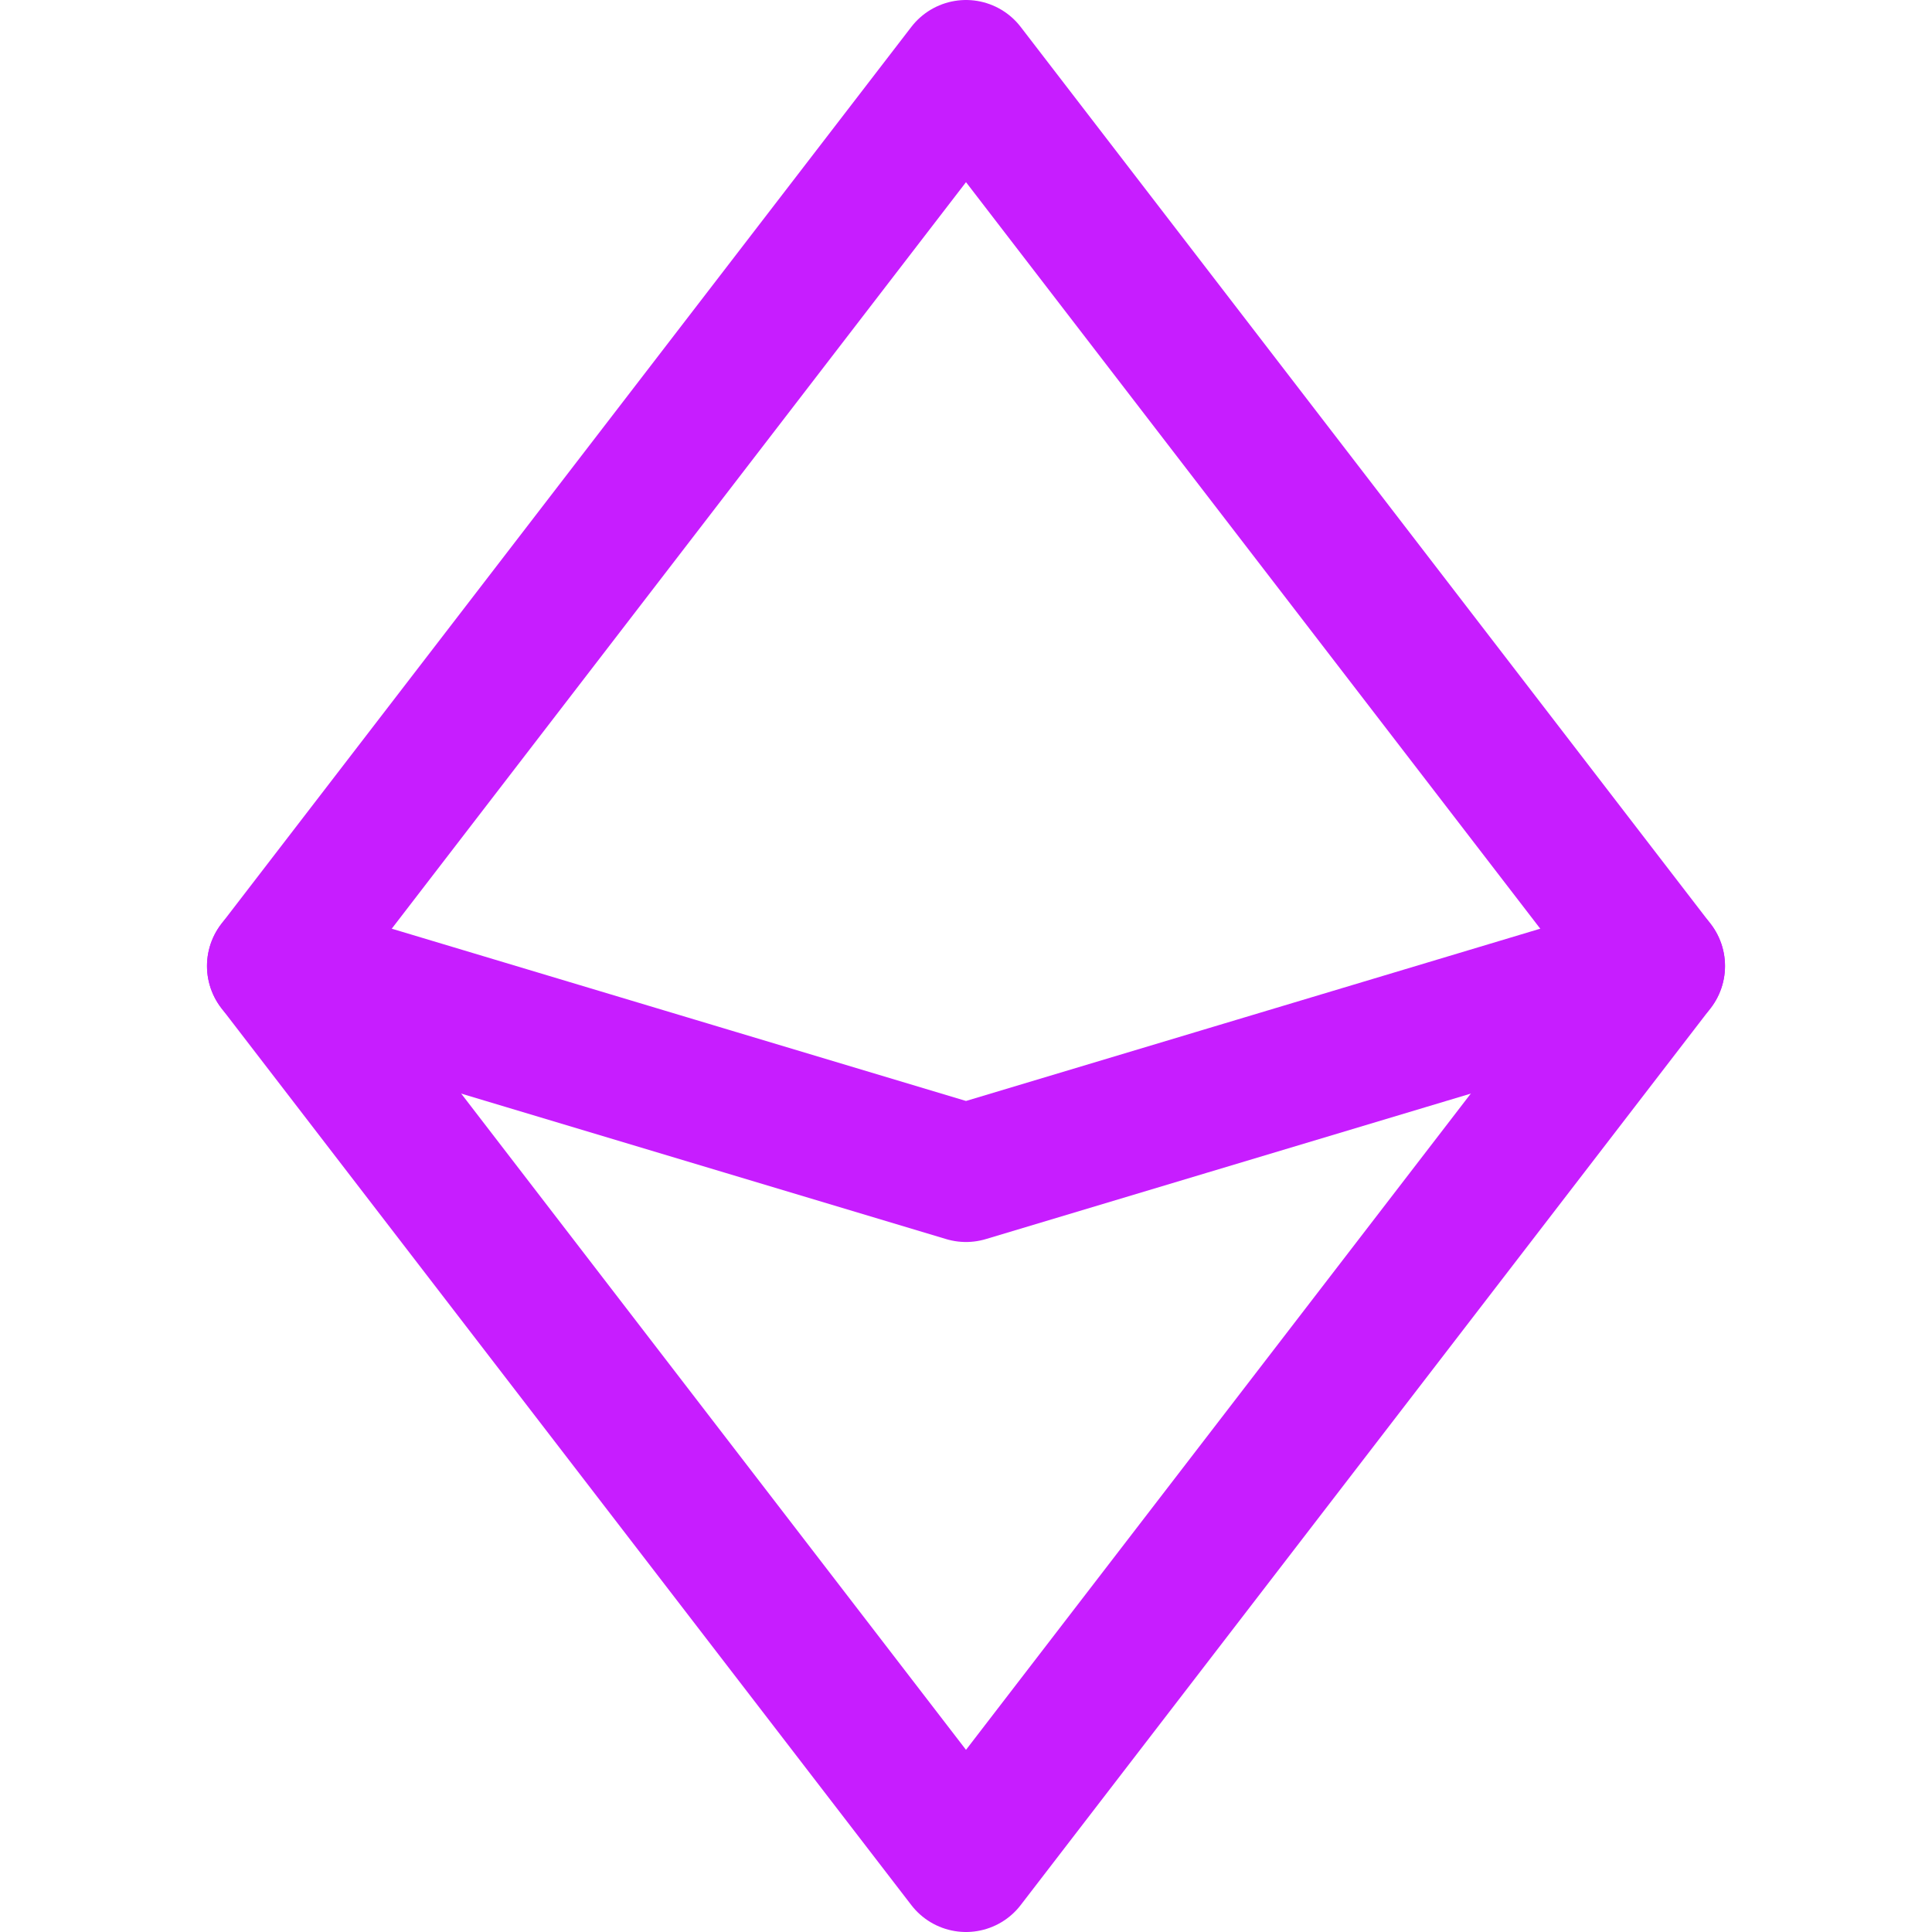
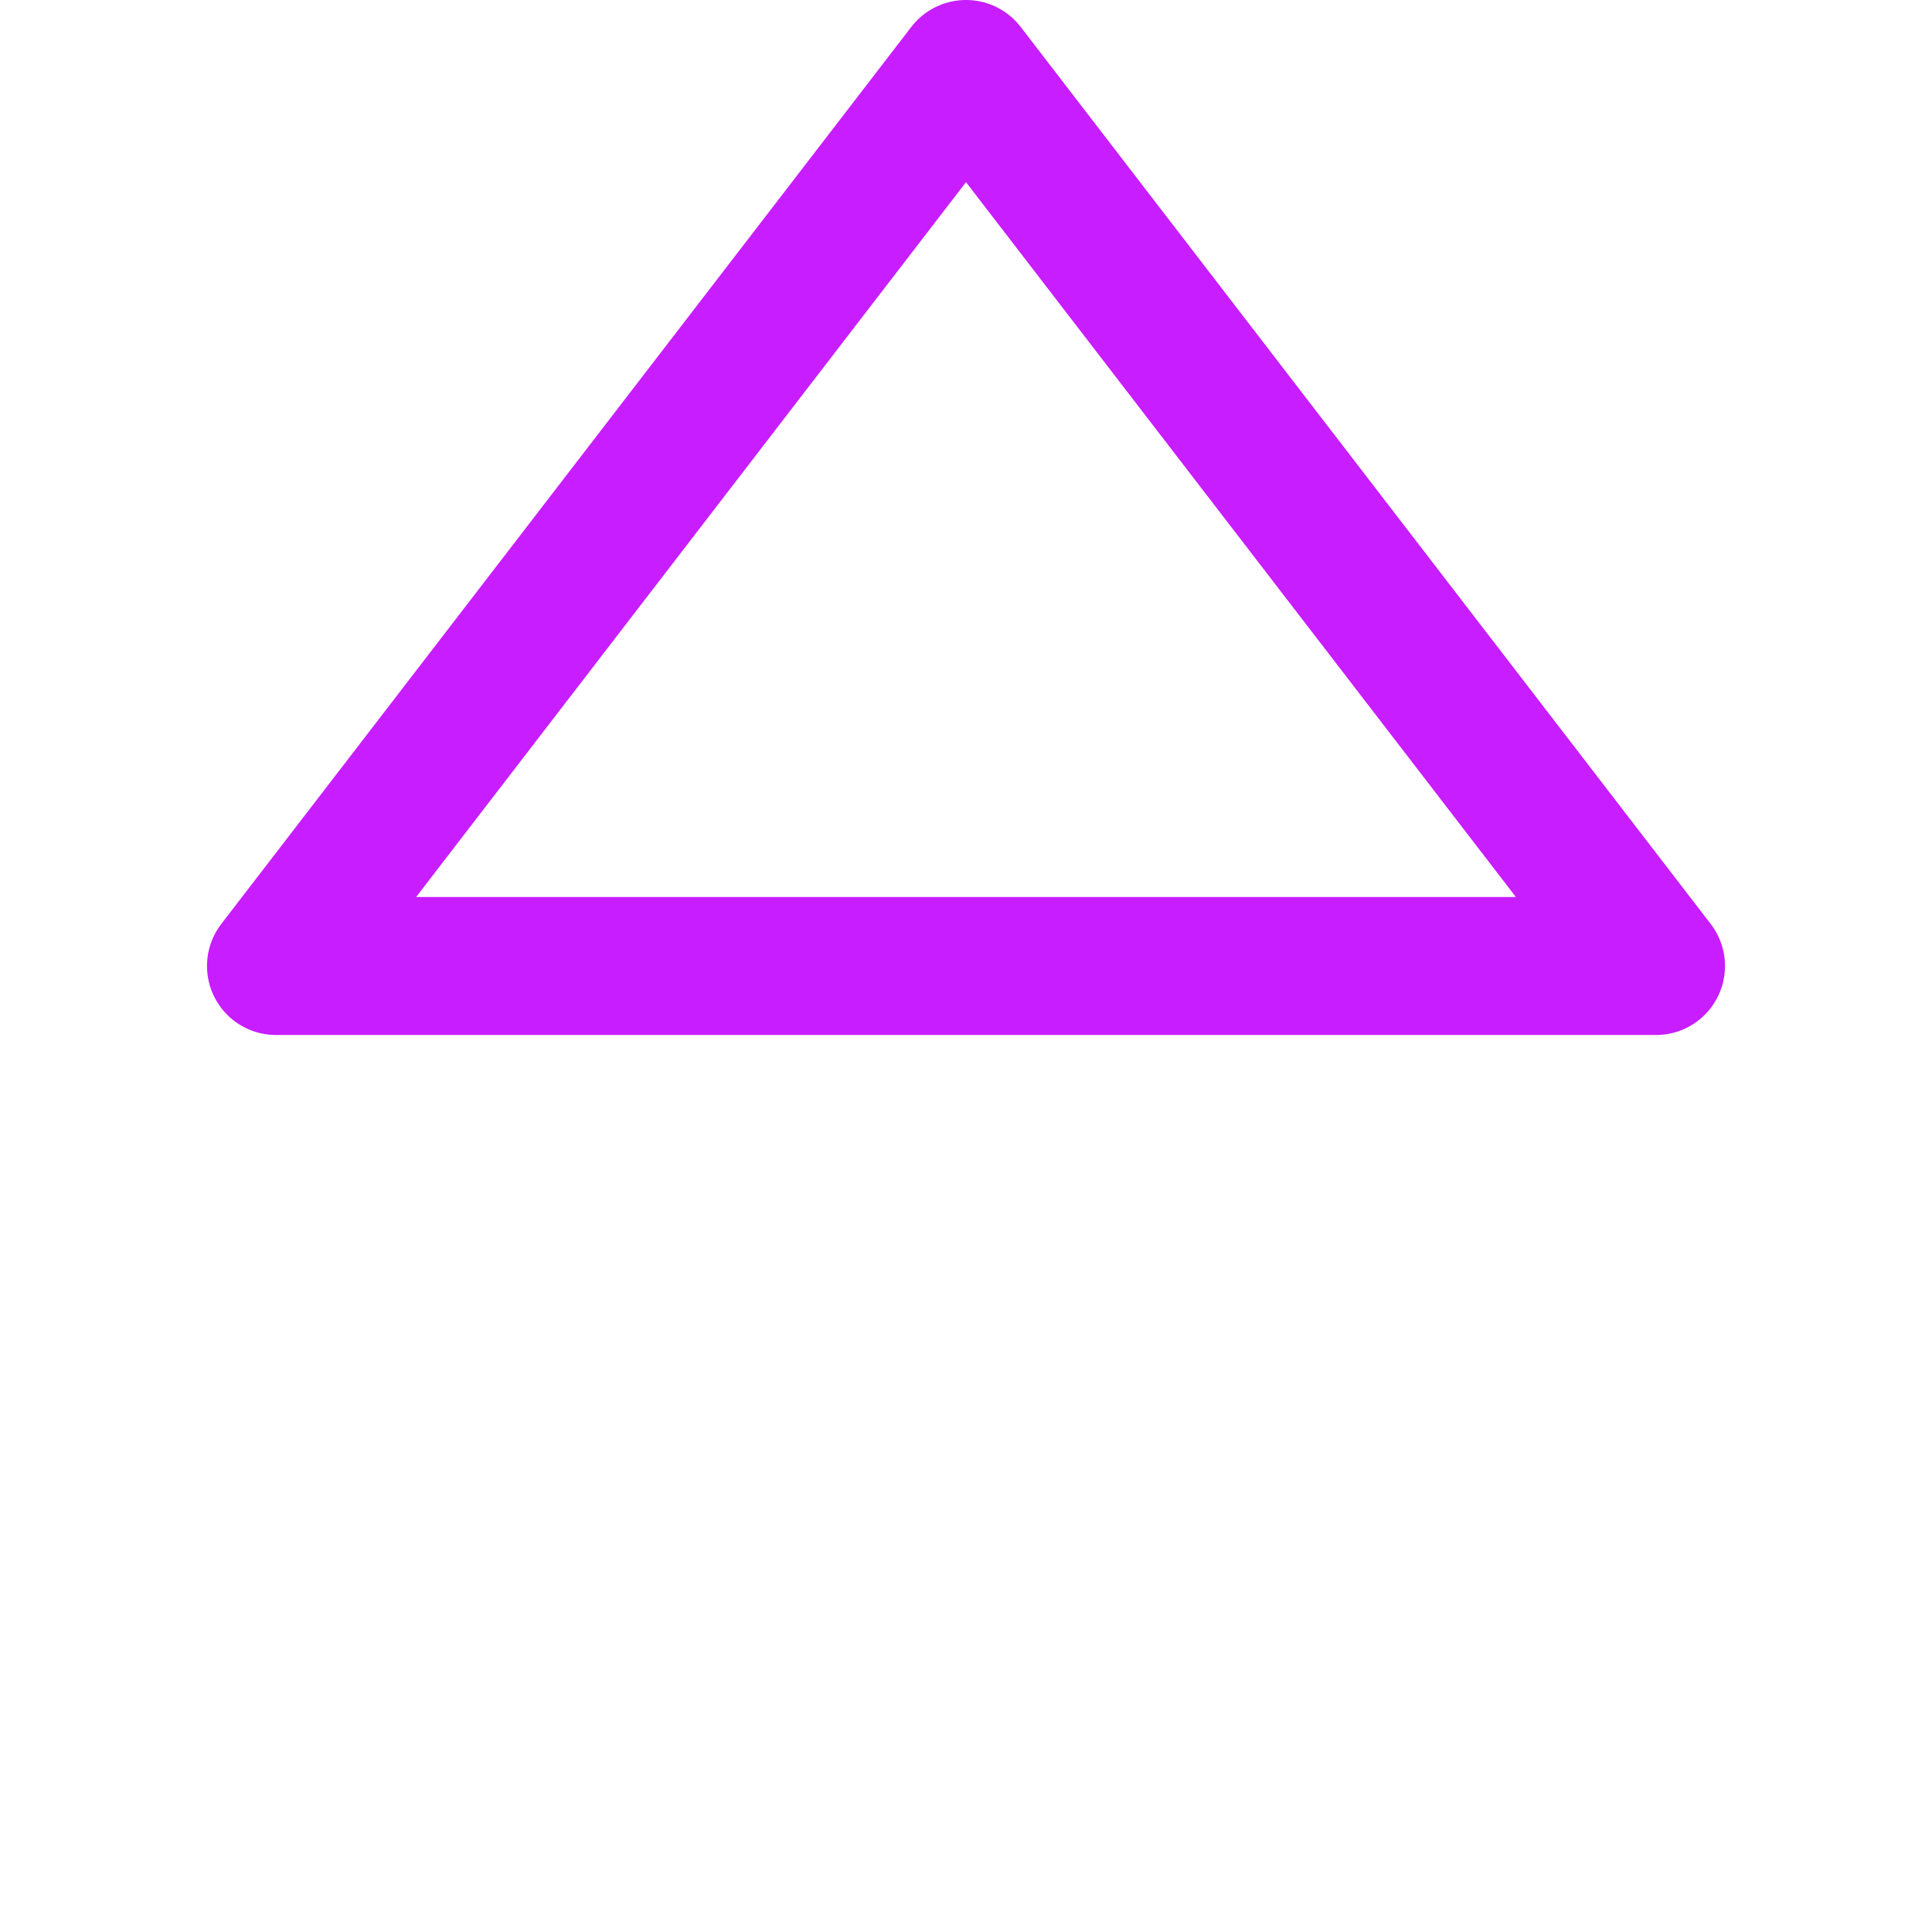
<svg xmlns="http://www.w3.org/2000/svg" fill="none" viewBox="0 0 14 14" id="Ethereum--Streamline-Core-Neon">
  <desc>
    Ethereum Streamline Icon: https://streamlinehq.com
  </desc>
  <g id="ethereum--crypto-circle-payment-blokchain-finance-ethereum-eth-currency">
-     <path id="Subtract" stroke="#c71dff" stroke-linecap="round" stroke-linejoin="round" d="M7 0.5 12 7l-5 6.5L2 7 7 0.5Z" stroke-width="1" />
-     <path id="Subtract_2" stroke="#c71dff" stroke-linecap="round" stroke-linejoin="round" d="M12 7 7 8.5 2 7" stroke-width="1" />
+     <path id="Subtract" stroke="#c71dff" stroke-linecap="round" stroke-linejoin="round" d="M7 0.5 12 7L2 7 7 0.5Z" stroke-width="1" />
  </g>
</svg>